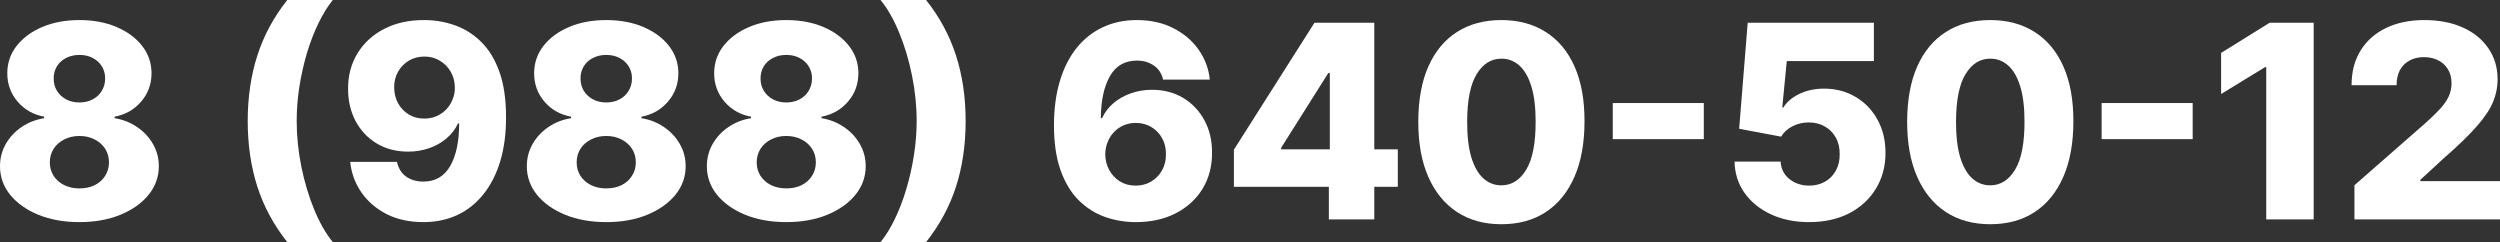
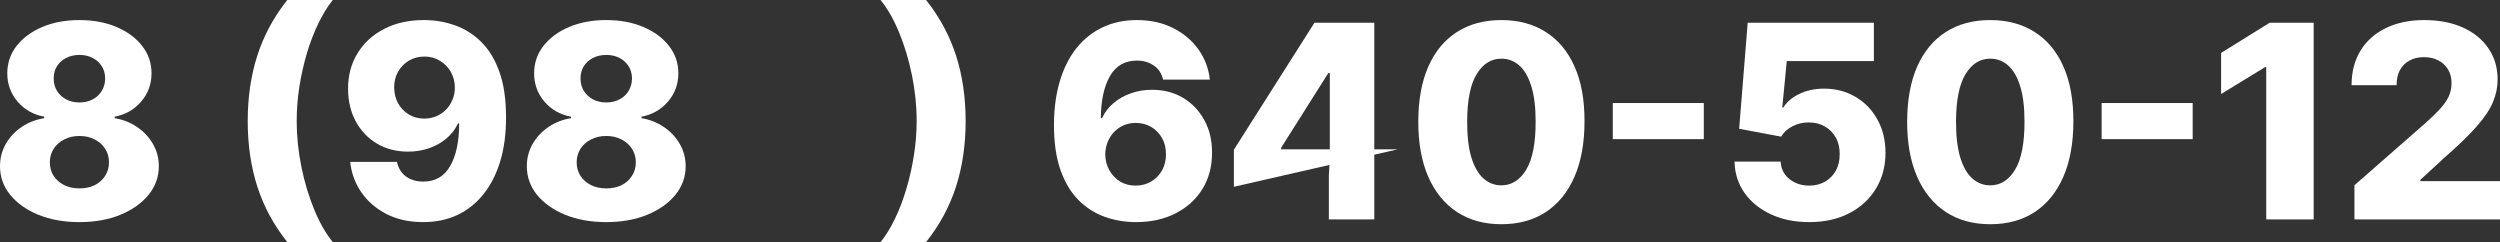
<svg xmlns="http://www.w3.org/2000/svg" width="981" height="95" viewBox="0 0 981 95" fill="none">
  <rect x="0" y="0" width="981" height="95" fill="#333333" stroke="none" />
  <path d="M31.162 87.155C25.158 87.155 19.795 86.2 15.072 84.291C10.375 82.357 6.682 79.744 3.994 76.454C1.331 73.138 0 69.395 0 65.225C0 62.035 0.766 59.108 2.299 56.445C3.831 53.783 5.903 51.572 8.516 49.814C11.153 48.03 14.092 46.887 17.333 46.385V45.782C13.088 45.003 9.609 43.031 6.896 39.866C4.208 36.701 2.864 32.995 2.864 28.75C2.864 24.731 4.082 21.151 6.519 18.011C8.981 14.871 12.334 12.397 16.579 10.588C20.85 8.78 25.711 7.875 31.162 7.875C36.613 7.875 41.461 8.78 45.706 10.588C49.977 12.397 53.33 14.871 55.767 18.011C58.229 21.151 59.46 24.731 59.46 28.75C59.46 33.021 58.091 36.738 55.353 39.904C52.64 43.044 49.186 45.003 44.99 45.782V46.385C48.206 46.887 51.12 48.03 53.732 49.814C56.37 51.572 58.455 53.783 59.987 56.445C61.545 59.108 62.324 62.035 62.324 65.225C62.324 69.395 60.98 73.138 58.292 76.454C55.604 79.744 51.911 82.357 47.214 84.291C42.541 86.2 37.191 87.155 31.162 87.155ZM31.162 73.929C33.448 73.929 35.457 73.502 37.191 72.648C38.924 71.769 40.28 70.55 41.26 68.993C42.265 67.435 42.767 65.677 42.767 63.718C42.767 61.708 42.265 59.925 41.26 58.367C40.255 56.81 38.874 55.591 37.115 54.712C35.382 53.808 33.397 53.355 31.162 53.355C28.951 53.355 26.967 53.808 25.208 54.712C23.45 55.591 22.068 56.81 21.063 58.367C20.059 59.925 19.556 61.708 19.556 63.718C19.556 65.677 20.046 67.435 21.026 68.993C22.03 70.525 23.4 71.731 25.133 72.61C26.891 73.489 28.901 73.929 31.162 73.929ZM31.162 40.205C33.121 40.205 34.854 39.803 36.362 38.999C37.894 38.195 39.087 37.078 39.941 35.646C40.821 34.214 41.26 32.594 41.26 30.785C41.26 28.976 40.821 27.381 39.941 26C39.087 24.618 37.907 23.538 36.399 22.759C34.892 21.955 33.146 21.553 31.162 21.553C29.202 21.553 27.456 21.955 25.924 22.759C24.392 23.538 23.199 24.618 22.345 26C21.49 27.381 21.063 28.976 21.063 30.785C21.063 32.594 21.49 34.214 22.345 35.646C23.224 37.052 24.43 38.17 25.962 38.999C27.494 39.803 29.227 40.205 31.162 40.205Z" fill="white" />
  <path d="M97.204 47.515C97.204 38.195 98.46 29.629 100.972 21.817C103.484 13.979 107.402 6.707 112.728 0L130.588 0C128.579 2.487 126.707 5.514 124.974 9.081C123.241 12.648 121.733 16.554 120.452 20.8C119.196 25.045 118.204 29.441 117.476 33.988C116.772 38.535 116.421 43.044 116.421 47.515C116.421 53.443 117.036 59.435 118.267 65.489C119.498 71.517 121.181 77.119 123.316 82.294C125.451 87.444 127.875 91.677 130.588 94.992H112.728C107.402 88.285 103.484 81.025 100.972 73.213C98.46 65.376 97.204 56.81 97.204 47.515Z" fill="white" />
  <path d="M166.464 7.875C170.684 7.875 174.716 8.566 178.559 9.948C182.402 11.304 185.831 13.477 188.846 16.466C191.86 19.431 194.234 23.337 195.967 28.185C197.701 33.033 198.567 38.949 198.567 45.932C198.592 52.363 197.839 58.128 196.306 63.228C194.774 68.302 192.576 72.623 189.712 76.19C186.874 79.757 183.457 82.483 179.463 84.367C175.469 86.225 171.01 87.155 166.087 87.155C160.661 87.155 155.875 86.112 151.731 84.027C147.611 81.917 144.307 79.079 141.821 75.512C139.359 71.945 137.889 67.95 137.412 63.529H155.762C156.34 66.091 157.558 68.026 159.417 69.332C161.276 70.613 163.499 71.254 166.087 71.254C170.809 71.254 174.339 69.206 176.675 65.112C179.011 61.017 180.179 55.453 180.179 48.419H179.727C178.647 50.73 177.115 52.715 175.13 54.373C173.171 56.031 170.897 57.299 168.31 58.179C165.723 59.058 162.997 59.497 160.133 59.497C155.511 59.497 151.429 58.442 147.887 56.332C144.37 54.222 141.607 51.321 139.597 47.628C137.613 43.935 136.608 39.715 136.583 34.968C136.558 29.642 137.801 24.945 140.313 20.875C142.825 16.78 146.33 13.59 150.826 11.304C155.323 8.993 160.535 7.85 166.464 7.875ZM166.577 22.194C164.266 22.194 162.206 22.734 160.397 23.814C158.613 24.894 157.207 26.351 156.177 28.185C155.147 30.019 154.644 32.079 154.67 34.365C154.695 36.651 155.21 38.71 156.214 40.544C157.244 42.378 158.639 43.835 160.397 44.915C162.181 45.995 164.215 46.535 166.501 46.535C168.209 46.535 169.792 46.221 171.249 45.593C172.706 44.965 173.975 44.099 175.055 42.993C176.135 41.863 176.976 40.557 177.579 39.075C178.207 37.593 178.509 36.01 178.484 34.327C178.459 32.091 177.931 30.056 176.901 28.223C175.871 26.389 174.452 24.932 172.643 23.852C170.86 22.746 168.837 22.194 166.577 22.194Z" fill="white" />
  <path d="M237.89 87.155C231.887 87.155 226.523 86.2 221.801 84.291C217.103 82.357 213.41 79.744 210.723 76.454C208.06 73.138 206.729 69.395 206.729 65.225C206.729 62.035 207.495 59.108 209.027 56.445C210.559 53.783 212.632 51.572 215.244 49.814C217.882 48.03 220.821 46.887 224.062 46.385V45.782C219.816 45.003 216.337 43.031 213.624 39.866C210.936 36.701 209.592 32.995 209.592 28.75C209.592 24.731 210.811 21.151 213.247 18.011C215.709 14.871 219.063 12.397 223.308 10.588C227.578 8.78 232.439 7.875 237.89 7.875C243.341 7.875 248.19 8.78 252.435 10.588C256.705 12.397 260.059 14.871 262.496 18.011C264.957 21.151 266.188 24.731 266.188 28.75C266.188 33.021 264.819 36.738 262.081 39.904C259.368 43.044 255.914 45.003 251.719 45.782V46.385C254.934 46.887 257.848 48.03 260.461 49.814C263.098 51.572 265.183 53.783 266.716 56.445C268.273 59.108 269.052 62.035 269.052 65.225C269.052 69.395 267.708 73.138 265.02 76.454C262.332 79.744 258.64 82.357 253.942 84.291C249.27 86.2 243.919 87.155 237.89 87.155ZM237.89 73.929C240.176 73.929 242.186 73.502 243.919 72.648C245.652 71.769 247.009 70.55 247.989 68.993C248.993 67.435 249.496 65.677 249.496 63.718C249.496 61.708 248.993 59.925 247.989 58.367C246.984 56.81 245.602 55.591 243.844 54.712C242.11 53.808 240.126 53.355 237.89 53.355C235.68 53.355 233.695 53.808 231.937 54.712C230.178 55.591 228.797 56.81 227.792 58.367C226.787 59.925 226.285 61.708 226.285 63.718C226.285 65.677 226.775 67.435 227.754 68.993C228.759 70.525 230.128 71.731 231.861 72.61C233.62 73.489 235.629 73.929 237.89 73.929ZM237.89 40.205C239.85 40.205 241.583 39.803 243.09 38.999C244.622 38.195 245.816 37.078 246.67 35.646C247.549 34.214 247.989 32.594 247.989 30.785C247.989 28.976 247.549 27.381 246.67 26C245.816 24.618 244.635 23.538 243.128 22.759C241.621 21.955 239.875 21.553 237.89 21.553C235.931 21.553 234.185 21.955 232.653 22.759C231.12 23.538 229.927 24.618 229.073 26C228.219 27.381 227.792 28.976 227.792 30.785C227.792 32.594 228.219 34.214 229.073 35.646C229.952 37.052 231.158 38.17 232.69 38.999C234.223 39.803 235.956 40.205 237.89 40.205Z" fill="white" />
-   <path d="M308.535 87.155C302.531 87.155 297.168 86.2 292.445 84.291C287.748 82.357 284.055 79.744 281.367 76.454C278.705 73.138 277.373 69.395 277.373 65.225C277.373 62.035 278.139 59.108 279.672 56.445C281.204 53.783 283.277 51.572 285.889 49.814C288.527 48.03 291.466 46.887 294.706 46.385V45.782C290.461 45.003 286.982 43.031 284.269 39.866C281.581 36.701 280.237 32.995 280.237 28.75C280.237 24.731 281.455 21.151 283.892 18.011C286.354 14.871 289.707 12.397 293.953 10.588C298.223 8.78 303.084 7.875 308.535 7.875C313.986 7.875 318.834 8.78 323.08 10.588C327.35 12.397 330.704 14.871 333.14 18.011C335.602 21.151 336.833 24.731 336.833 28.75C336.833 33.021 335.464 36.738 332.726 39.904C330.013 43.044 326.559 45.003 322.364 45.782V46.385C325.579 46.887 328.493 48.03 331.106 49.814C333.743 51.572 335.828 53.783 337.361 56.445C338.918 59.108 339.697 62.035 339.697 65.225C339.697 69.395 338.353 73.138 335.665 76.454C332.977 79.744 329.284 82.357 324.587 84.291C319.915 86.2 314.564 87.155 308.535 87.155ZM308.535 73.929C310.821 73.929 312.831 73.502 314.564 72.648C316.297 71.769 317.654 70.55 318.633 68.993C319.638 67.435 320.141 65.677 320.141 63.718C320.141 61.708 319.638 59.925 318.633 58.367C317.629 56.81 316.247 55.591 314.489 54.712C312.755 53.808 310.771 53.355 308.535 53.355C306.324 53.355 304.34 53.808 302.582 54.712C300.823 55.591 299.441 56.81 298.437 58.367C297.432 59.925 296.929 61.708 296.929 63.718C296.929 65.677 297.419 67.435 298.399 68.993C299.404 70.525 300.773 71.731 302.506 72.61C304.265 73.489 306.274 73.929 308.535 73.929ZM308.535 40.205C310.494 40.205 312.228 39.803 313.735 38.999C315.267 38.195 316.46 37.078 317.315 35.646C318.194 34.214 318.633 32.594 318.633 30.785C318.633 28.976 318.194 27.381 317.315 26C316.46 24.618 315.28 23.538 313.773 22.759C312.265 21.955 310.52 21.553 308.535 21.553C306.576 21.553 304.83 21.955 303.297 22.759C301.765 23.538 300.572 24.618 299.718 26C298.864 27.381 298.437 28.976 298.437 30.785C298.437 32.594 298.864 34.214 299.718 35.646C300.597 37.052 301.803 38.17 303.335 38.999C304.867 39.803 306.601 40.205 308.535 40.205Z" fill="white" />
  <path d="M378.916 47.515C378.916 56.81 377.66 65.376 375.148 73.213C372.636 81.025 368.717 88.285 363.392 94.992H345.531C347.566 92.505 349.437 89.478 351.146 85.911C352.879 82.344 354.374 78.438 355.63 74.193C356.911 69.948 357.903 65.551 358.606 61.005C359.335 56.458 359.699 51.961 359.699 47.515C359.699 41.562 359.084 35.57 357.853 29.541C356.622 23.488 354.939 17.886 352.804 12.736C350.668 7.561 348.244 3.316 345.531 0L363.392 0C368.717 6.707 372.636 13.979 375.148 21.817C377.66 29.629 378.916 38.195 378.916 47.515Z" fill="white" />
  <path d="M445.721 87.155C441.501 87.155 437.456 86.477 433.588 85.12C429.719 83.739 426.278 81.553 423.263 78.564C420.249 75.549 417.875 71.605 416.142 66.732C414.408 61.834 413.554 55.868 413.58 48.834C413.605 42.478 414.383 36.776 415.916 31.727C417.448 26.653 419.634 22.345 422.472 18.802C425.336 15.261 428.752 12.56 432.721 10.701C436.715 8.817 441.174 7.875 446.098 7.875C451.499 7.875 456.259 8.93 460.379 11.04C464.524 13.125 467.839 15.939 470.326 19.481C472.813 22.998 474.283 26.916 474.735 31.237H456.384C455.832 28.8 454.614 26.954 452.73 25.698C450.871 24.417 448.66 23.776 446.098 23.776C441.375 23.776 437.846 25.824 435.51 29.918C433.199 34.013 432.018 39.489 431.968 46.347H432.457C433.512 44.036 435.032 42.051 437.017 40.393C439.001 38.736 441.275 37.467 443.837 36.588C446.424 35.683 449.162 35.231 452.051 35.231C456.673 35.231 460.755 36.299 464.297 38.434C467.839 40.569 470.615 43.496 472.625 47.214C474.634 50.906 475.627 55.139 475.602 59.912C475.627 65.288 474.371 70.035 471.833 74.155C469.296 78.25 465.779 81.44 461.283 83.726C456.812 86.012 451.624 87.155 445.721 87.155ZM445.608 72.836C447.894 72.836 449.941 72.296 451.75 71.216C453.558 70.136 454.978 68.666 456.008 66.807C457.038 64.948 457.54 62.851 457.515 60.515C457.54 58.154 457.038 56.056 456.008 54.222C455.003 52.388 453.596 50.931 451.787 49.851C450.004 48.771 447.957 48.231 445.646 48.231C443.963 48.231 442.392 48.545 440.936 49.173C439.479 49.801 438.21 50.68 437.13 51.811C436.075 52.916 435.246 54.222 434.643 55.729C434.04 57.212 433.726 58.819 433.701 60.553C433.726 62.838 434.254 64.911 435.283 66.77C436.313 68.629 437.72 70.111 439.504 71.216C441.287 72.296 443.322 72.836 445.608 72.836Z" fill="white" />
-   <path d="M484.177 73.288V58.744L515.791 8.93H528.715V28.675H521.217L502.716 57.99V58.593H548.498V73.288L484.177 73.288ZM521.443 86.1V68.842L521.82 62.474V8.93H539.266V86.1H521.443Z" fill="white" />
+   <path d="M484.177 73.288V58.744L515.791 8.93H528.715V28.675H521.217L502.716 57.99V58.593H548.498L484.177 73.288ZM521.443 86.1V68.842L521.82 62.474V8.93H539.266V86.1H521.443Z" fill="white" />
  <path d="M589.13 87.984C582.398 87.984 576.595 86.389 571.722 83.198C566.848 79.983 563.093 75.373 560.455 69.37C557.818 63.341 556.511 56.094 556.536 47.628C556.562 39.163 557.88 31.978 560.493 26.075C563.131 20.146 566.873 15.637 571.722 12.548C576.595 9.433 582.398 7.875 589.13 7.875C595.862 7.875 601.665 9.433 606.538 12.548C611.437 15.637 615.205 20.146 617.843 26.075C620.48 32.003 621.786 39.188 621.761 47.628C621.761 56.119 620.443 63.379 617.805 69.407C615.167 75.436 611.412 80.046 606.538 83.236C601.69 86.401 595.887 87.984 589.13 87.984ZM589.13 72.723C593.149 72.723 596.402 70.676 598.889 66.581C601.376 62.462 602.607 56.144 602.582 47.628C602.582 42.051 602.017 37.454 600.886 33.837C599.756 30.195 598.186 27.482 596.176 25.698C594.167 23.915 591.818 23.023 589.13 23.023C585.136 23.023 581.908 25.045 579.446 29.089C576.984 33.109 575.741 39.288 575.716 47.628C575.691 53.28 576.231 57.965 577.336 61.683C578.467 65.401 580.049 68.177 582.084 70.01C584.119 71.819 586.467 72.723 589.13 72.723Z" fill="white" />
  <path d="M668.573 40.431V54.599H632.852V40.431H668.573Z" fill="white" />
  <path d="M709.912 87.155C704.285 87.155 699.286 86.138 694.915 84.103C690.544 82.068 687.09 79.267 684.553 75.7C682.041 72.133 680.735 68.038 680.634 63.416H698.721C698.872 66.255 700.027 68.541 702.188 70.274C704.348 71.982 706.923 72.836 709.912 72.836C712.248 72.836 714.321 72.321 716.129 71.291C717.938 70.261 719.357 68.817 720.387 66.958C721.417 65.074 721.92 62.914 721.894 60.477C721.92 57.99 721.405 55.817 720.35 53.958C719.32 52.099 717.888 50.655 716.054 49.625C714.245 48.57 712.16 48.043 709.799 48.043C707.563 48.017 705.441 48.507 703.431 49.512C701.447 50.517 699.939 51.886 698.909 53.619L682.443 50.529L685.797 8.93L735.309 8.93V23.965H701.133L699.362 42.164H699.814C701.095 40.029 703.155 38.271 705.993 36.889C708.857 35.482 712.11 34.779 715.753 34.779C720.375 34.779 724.494 35.859 728.112 38.02C731.754 40.155 734.618 43.119 736.703 46.912C738.813 50.705 739.868 55.051 739.868 59.95C739.868 65.25 738.612 69.948 736.1 74.042C733.613 78.137 730.121 81.352 725.625 83.688C721.153 85.999 715.916 87.155 709.912 87.155Z" fill="white" />
  <path d="M780.962 87.984C774.23 87.984 768.427 86.389 763.554 83.198C758.68 79.983 754.925 75.373 752.287 69.37C749.649 63.341 748.343 56.094 748.368 47.628C748.393 39.163 749.712 31.978 752.325 26.075C754.962 20.146 758.705 15.637 763.554 12.548C768.427 9.433 774.23 7.875 780.962 7.875C787.694 7.875 793.497 9.433 798.37 12.548C803.269 15.637 807.037 20.146 809.674 26.075C812.312 32.003 813.618 39.188 813.593 47.628C813.593 56.119 812.274 63.379 809.637 69.407C806.999 75.436 803.244 80.046 798.37 83.236C793.522 86.401 787.719 87.984 780.962 87.984ZM780.962 72.723C784.981 72.723 788.234 70.676 790.721 66.581C793.208 62.462 794.439 56.144 794.414 47.628C794.414 42.051 793.849 37.454 792.718 33.837C791.588 30.195 790.018 27.482 788.008 25.698C785.999 23.915 783.65 23.023 780.962 23.023C776.968 23.023 773.74 25.045 771.278 29.089C768.816 33.109 767.573 39.288 767.548 47.628C767.523 53.28 768.063 57.965 769.168 61.683C770.298 65.401 771.881 68.177 773.916 70.01C775.95 71.819 778.299 72.723 780.962 72.723Z" fill="white" />
  <path d="M860.405 40.431V54.599H824.684V40.431H860.405Z" fill="white" />
  <path d="M907.886 8.93V86.1H889.272V26.339H888.82L871.562 36.889V20.762L890.591 8.93H907.886Z" fill="white" />
  <path d="M923.885 86.1V72.686L952.032 48.043C954.142 46.133 955.938 44.388 957.42 42.805C958.902 41.197 960.033 39.59 960.812 37.982C961.59 36.349 961.98 34.578 961.98 32.669C961.98 30.534 961.515 28.712 960.585 27.205C959.656 25.673 958.375 24.492 956.742 23.663C955.109 22.834 953.238 22.42 951.128 22.42C948.992 22.42 947.121 22.86 945.513 23.739C943.906 24.593 942.65 25.836 941.745 27.469C940.866 29.102 940.426 31.086 940.426 33.423H922.754C922.754 28.172 923.935 23.638 926.296 19.82C928.658 16.002 931.973 13.063 936.244 11.003C940.539 8.918 945.526 7.875 951.203 7.875C957.056 7.875 962.143 8.855 966.464 10.814C970.784 12.774 974.125 15.512 976.487 19.029C978.873 22.52 980.066 26.577 980.066 31.199C980.066 34.139 979.476 37.052 978.295 39.941C977.115 42.83 974.992 46.02 971.927 49.512C968.888 53.004 964.567 57.186 958.965 62.06L949.733 70.576V71.065H981.008V86.1H923.885Z" fill="white" />
</svg>